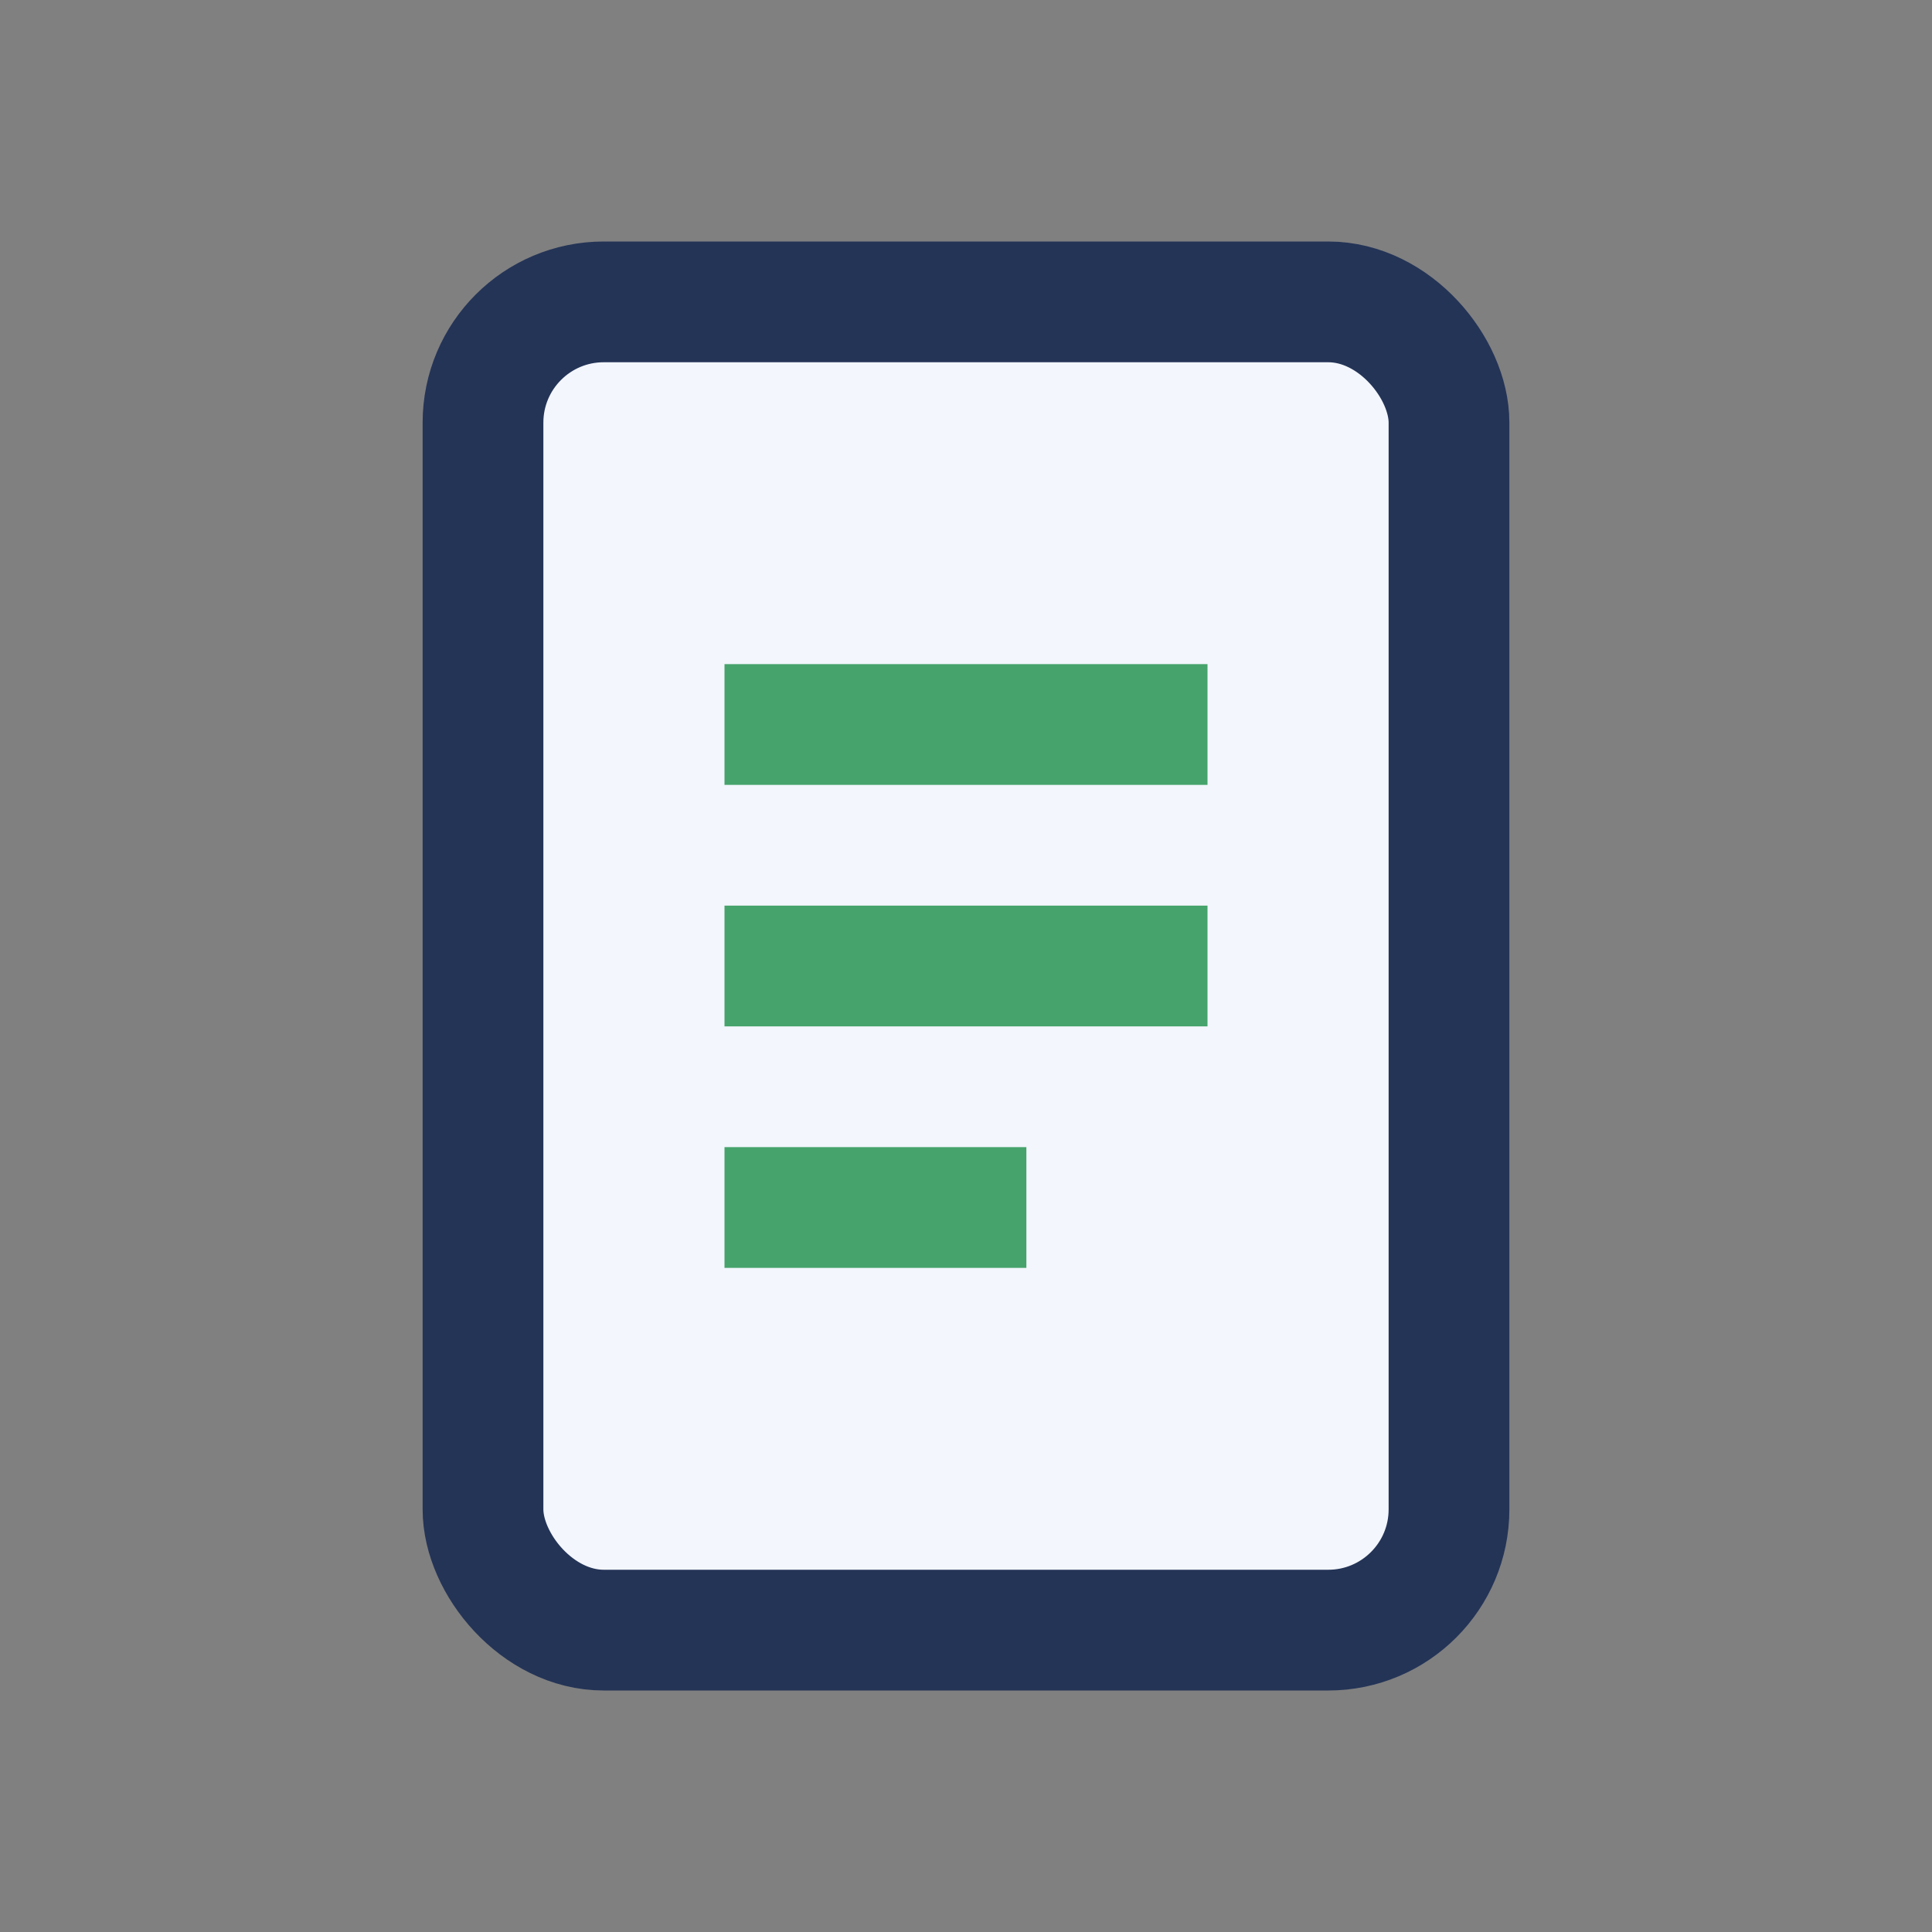
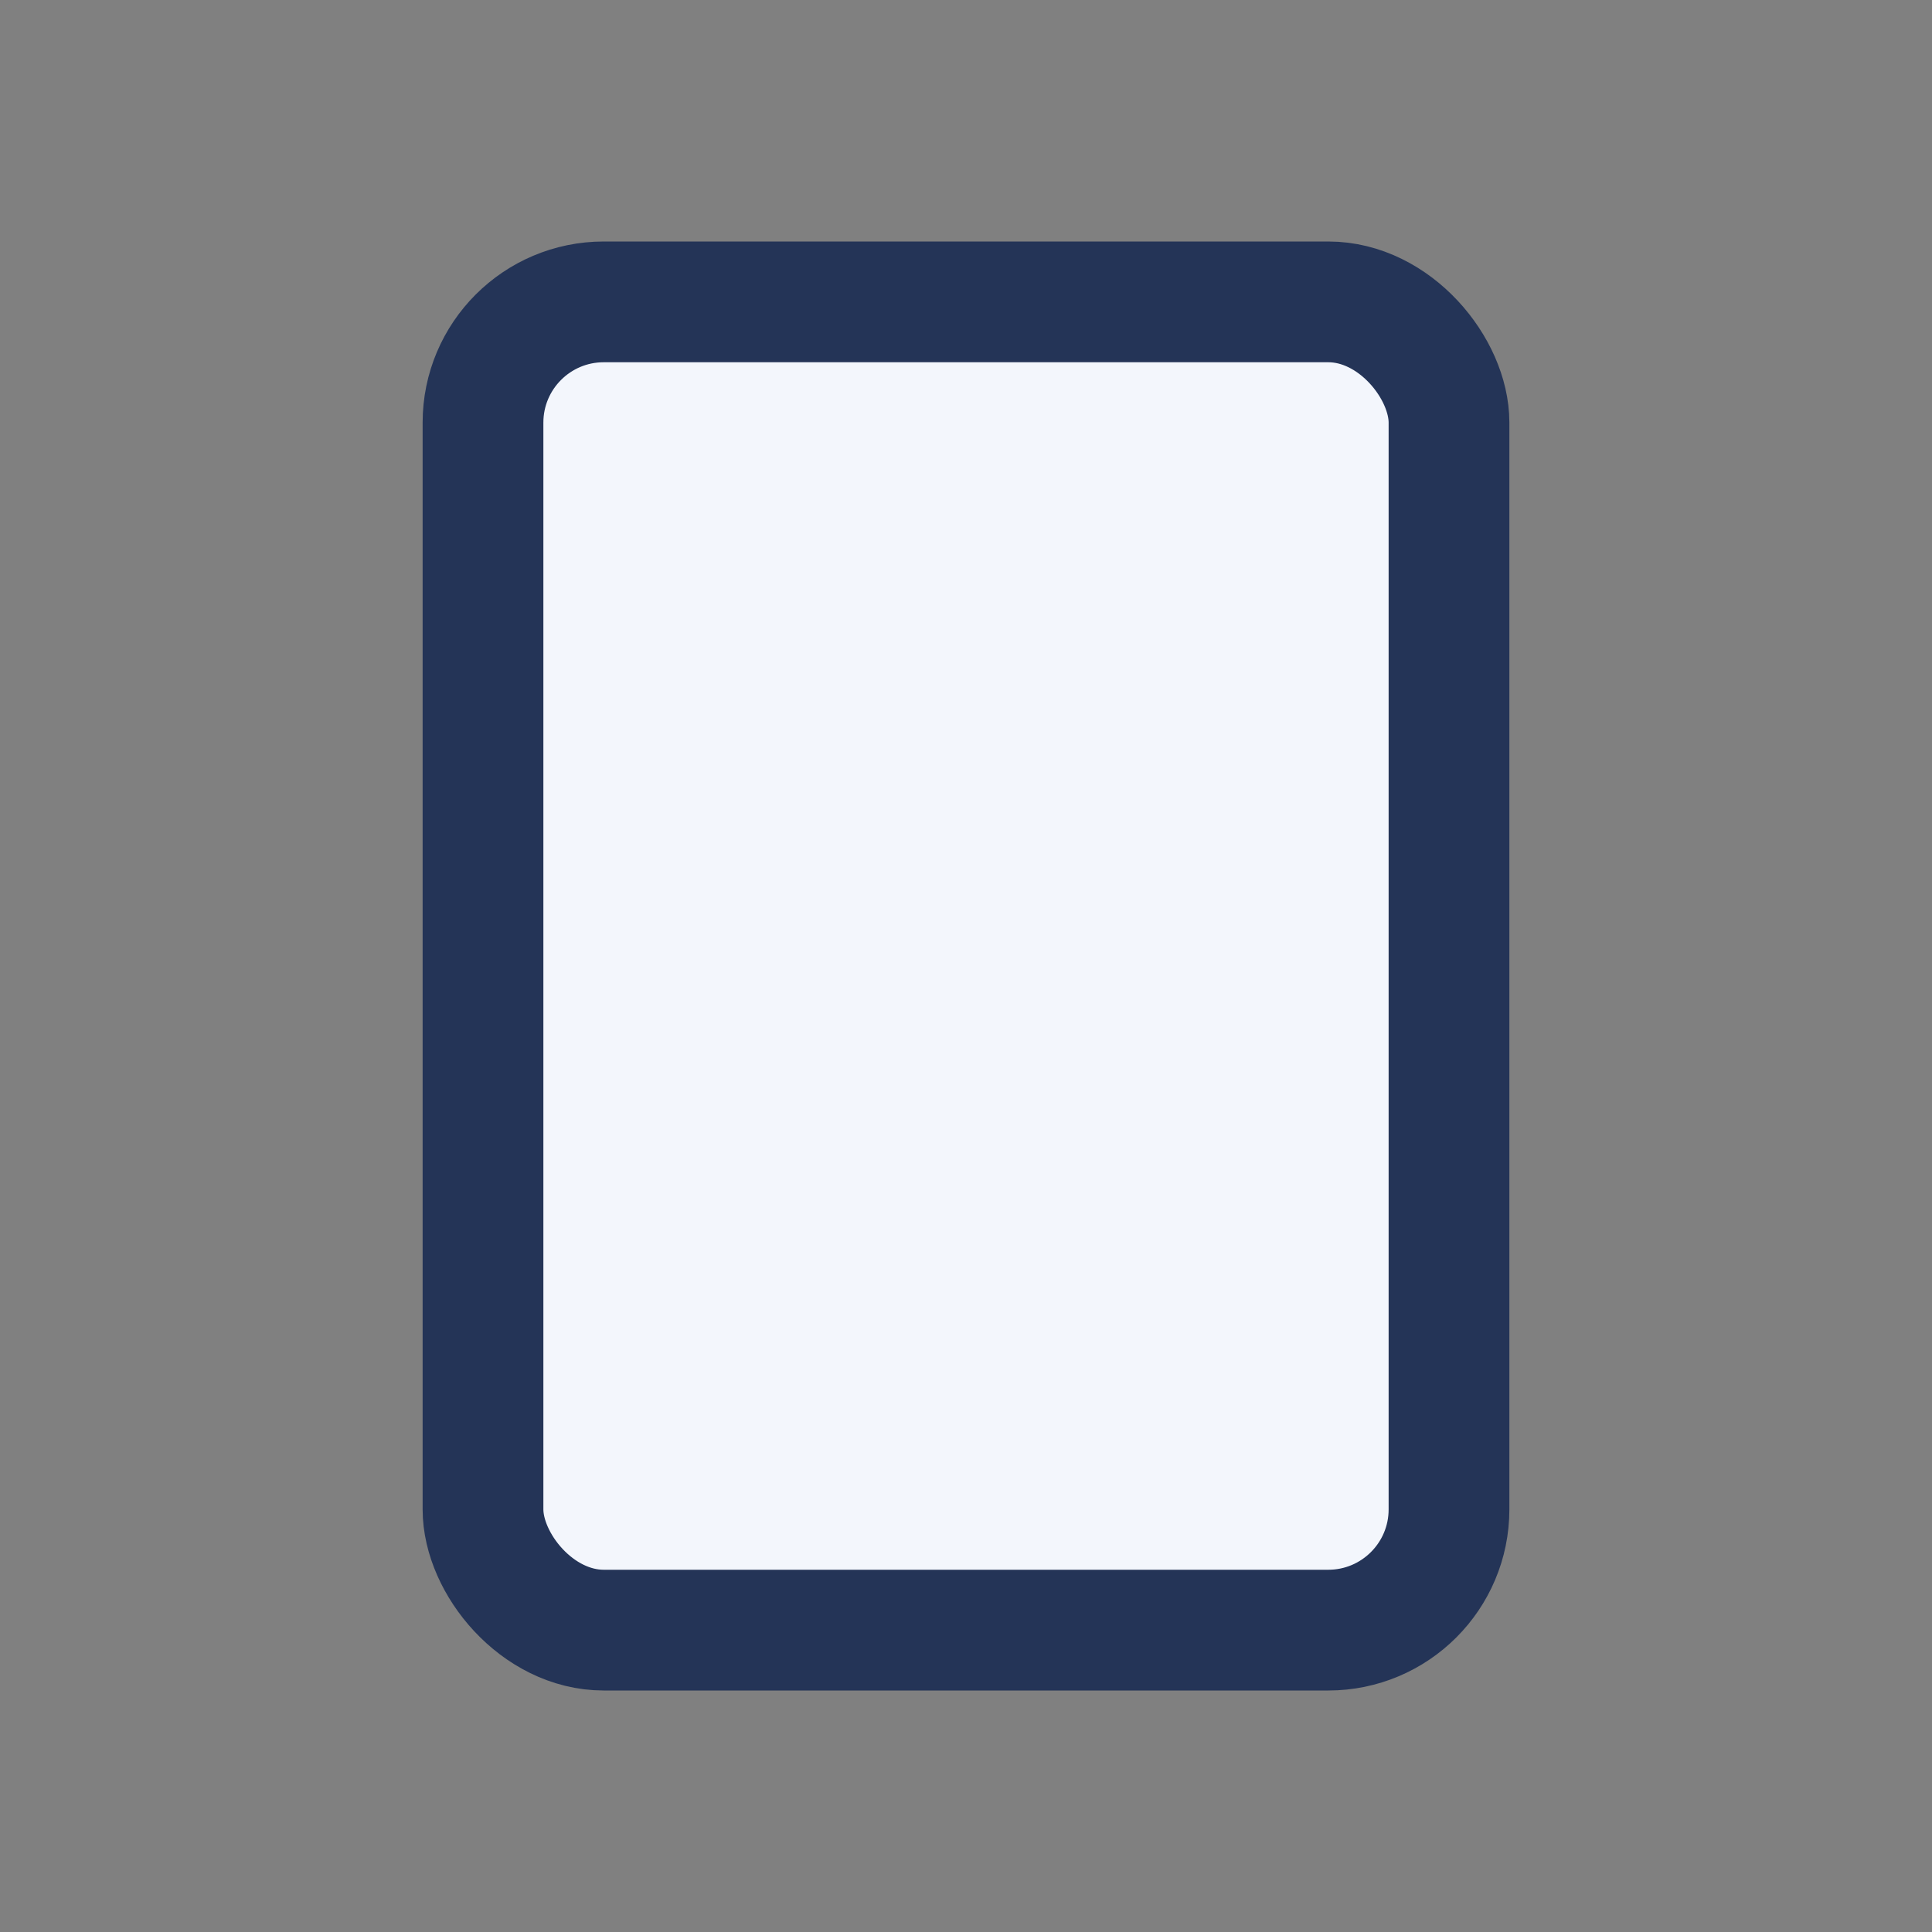
<svg xmlns="http://www.w3.org/2000/svg" width="32" height="32" viewBox="0 0 32 32">
  <rect x="0" y="0" width="32" height="32" fill="#808080" stroke="none" />
  <rect x="8" y="5" width="16" height="22" rx="2" fill="#F3F6FC" stroke="#243457" stroke-width="2" />
-   <path d="M12 12h8M12 16h8M12 20h5" stroke="#45A36B" stroke-width="2" />
</svg>